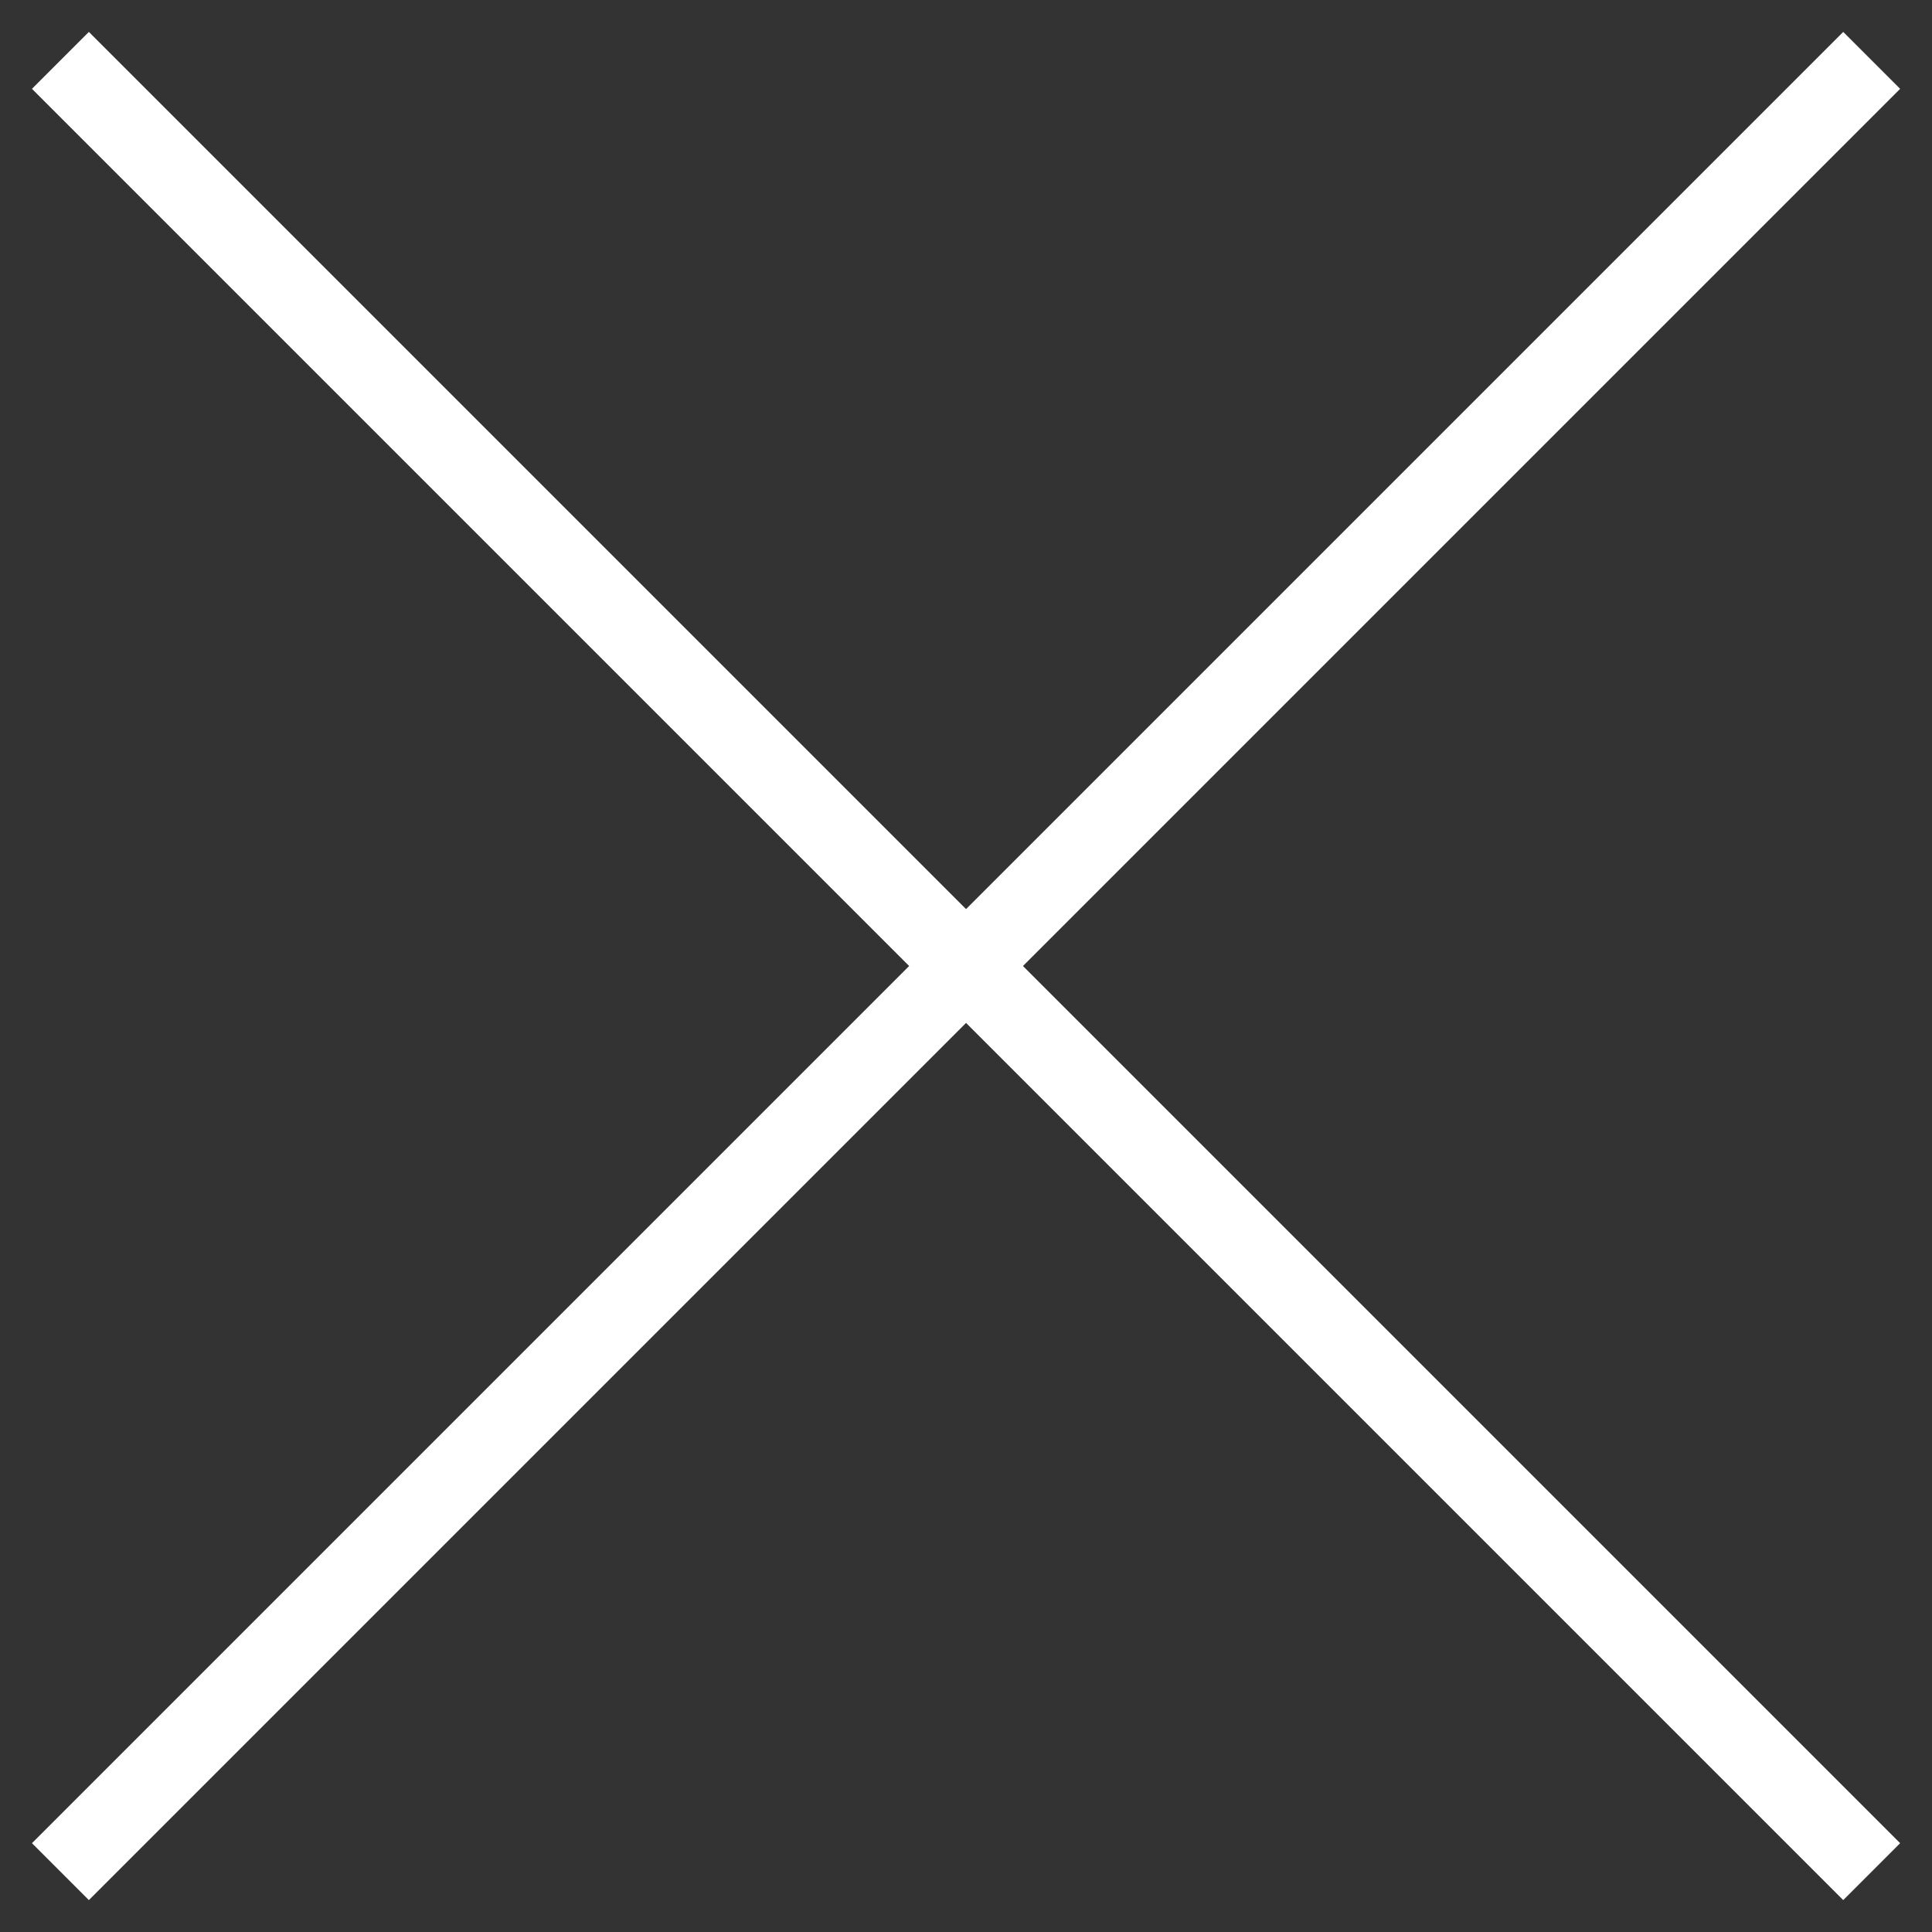
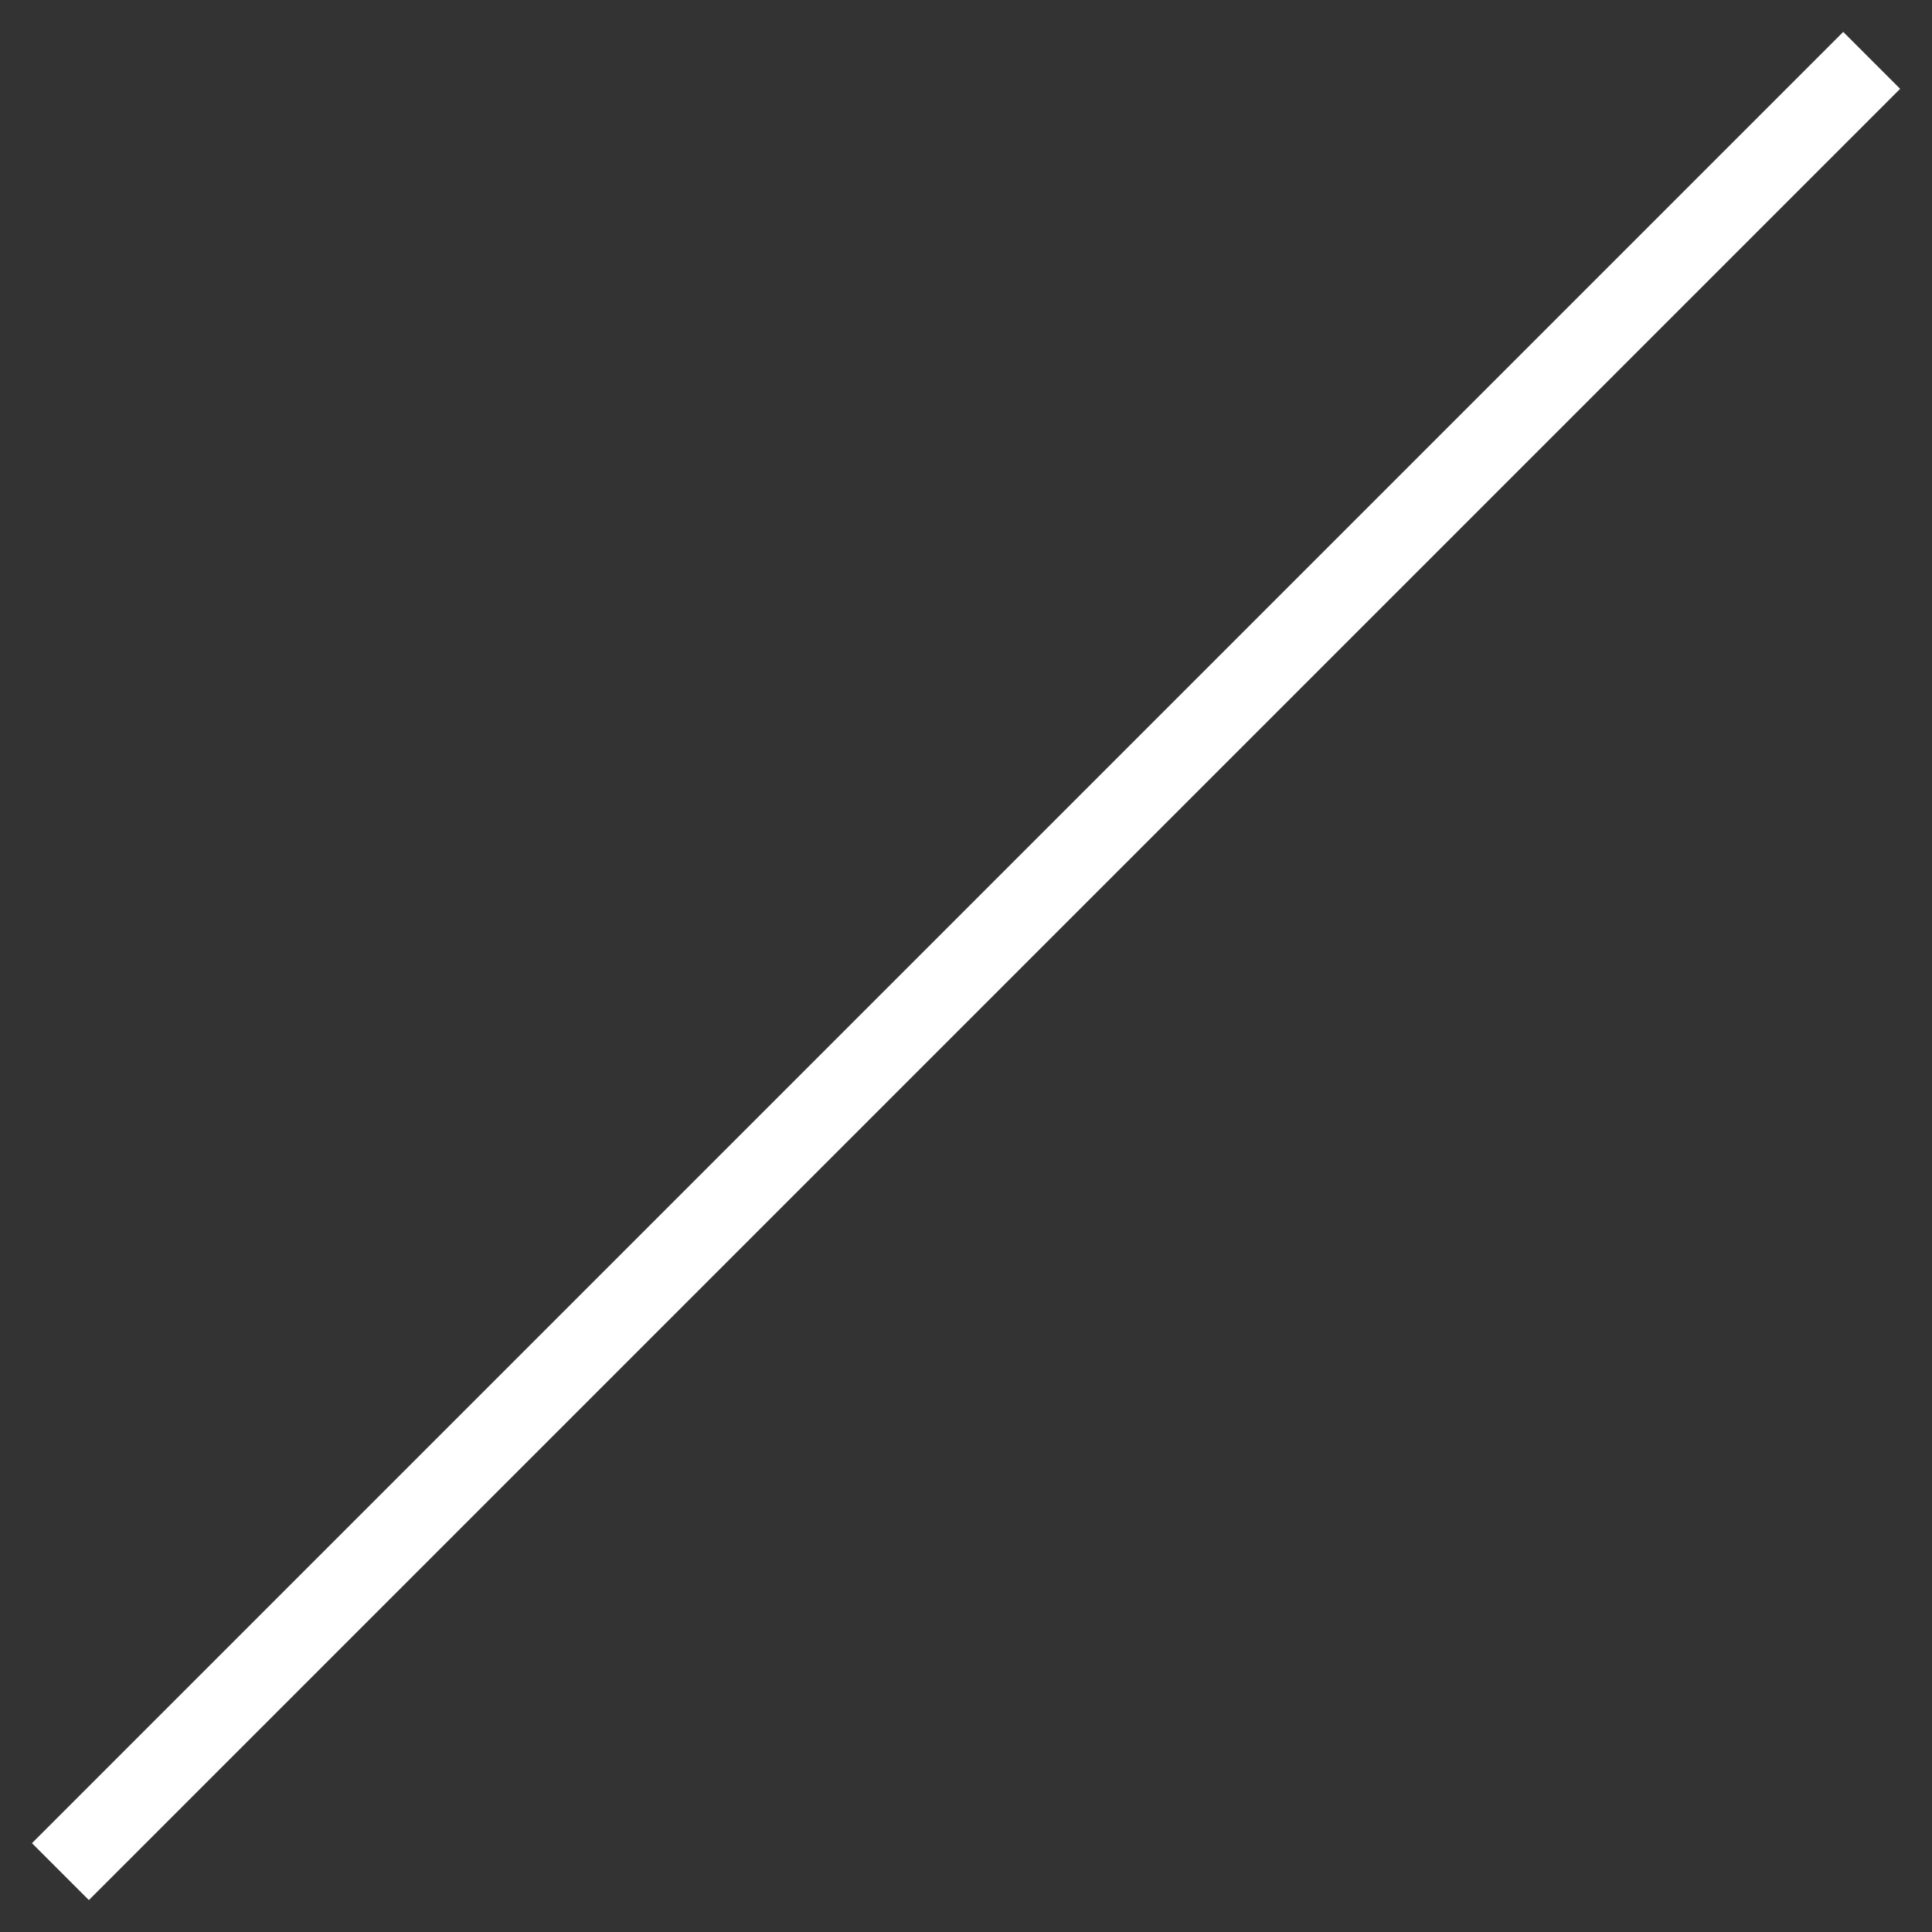
<svg xmlns="http://www.w3.org/2000/svg" id="Layer_1" data-name="Layer 1" viewBox="0 0 24 24">
  <rect x="0" y="0" width="24" height="24" fill="#333333" stroke="none" />
  <defs>
    <style>.cls-1{fill:#ffffff;}</style>
  </defs>
  <g id="Homepage">
    <g id="SMIRA-Pop-Up">
      <g id="Group-2">
        <g id="Path-7">
-           <rect class="cls-1" x="11.5" y="-3.91" width="1" height="31.82" transform="translate(-4.97 12) rotate(-45)" />
-         </g>
+           </g>
        <g id="Path-7-2" data-name="Path-7">
          <rect class="cls-1" x="-3.91" y="11.5" width="31.82" height="1" transform="translate(-4.97 12) rotate(-45)" />
        </g>
      </g>
    </g>
  </g>
</svg>